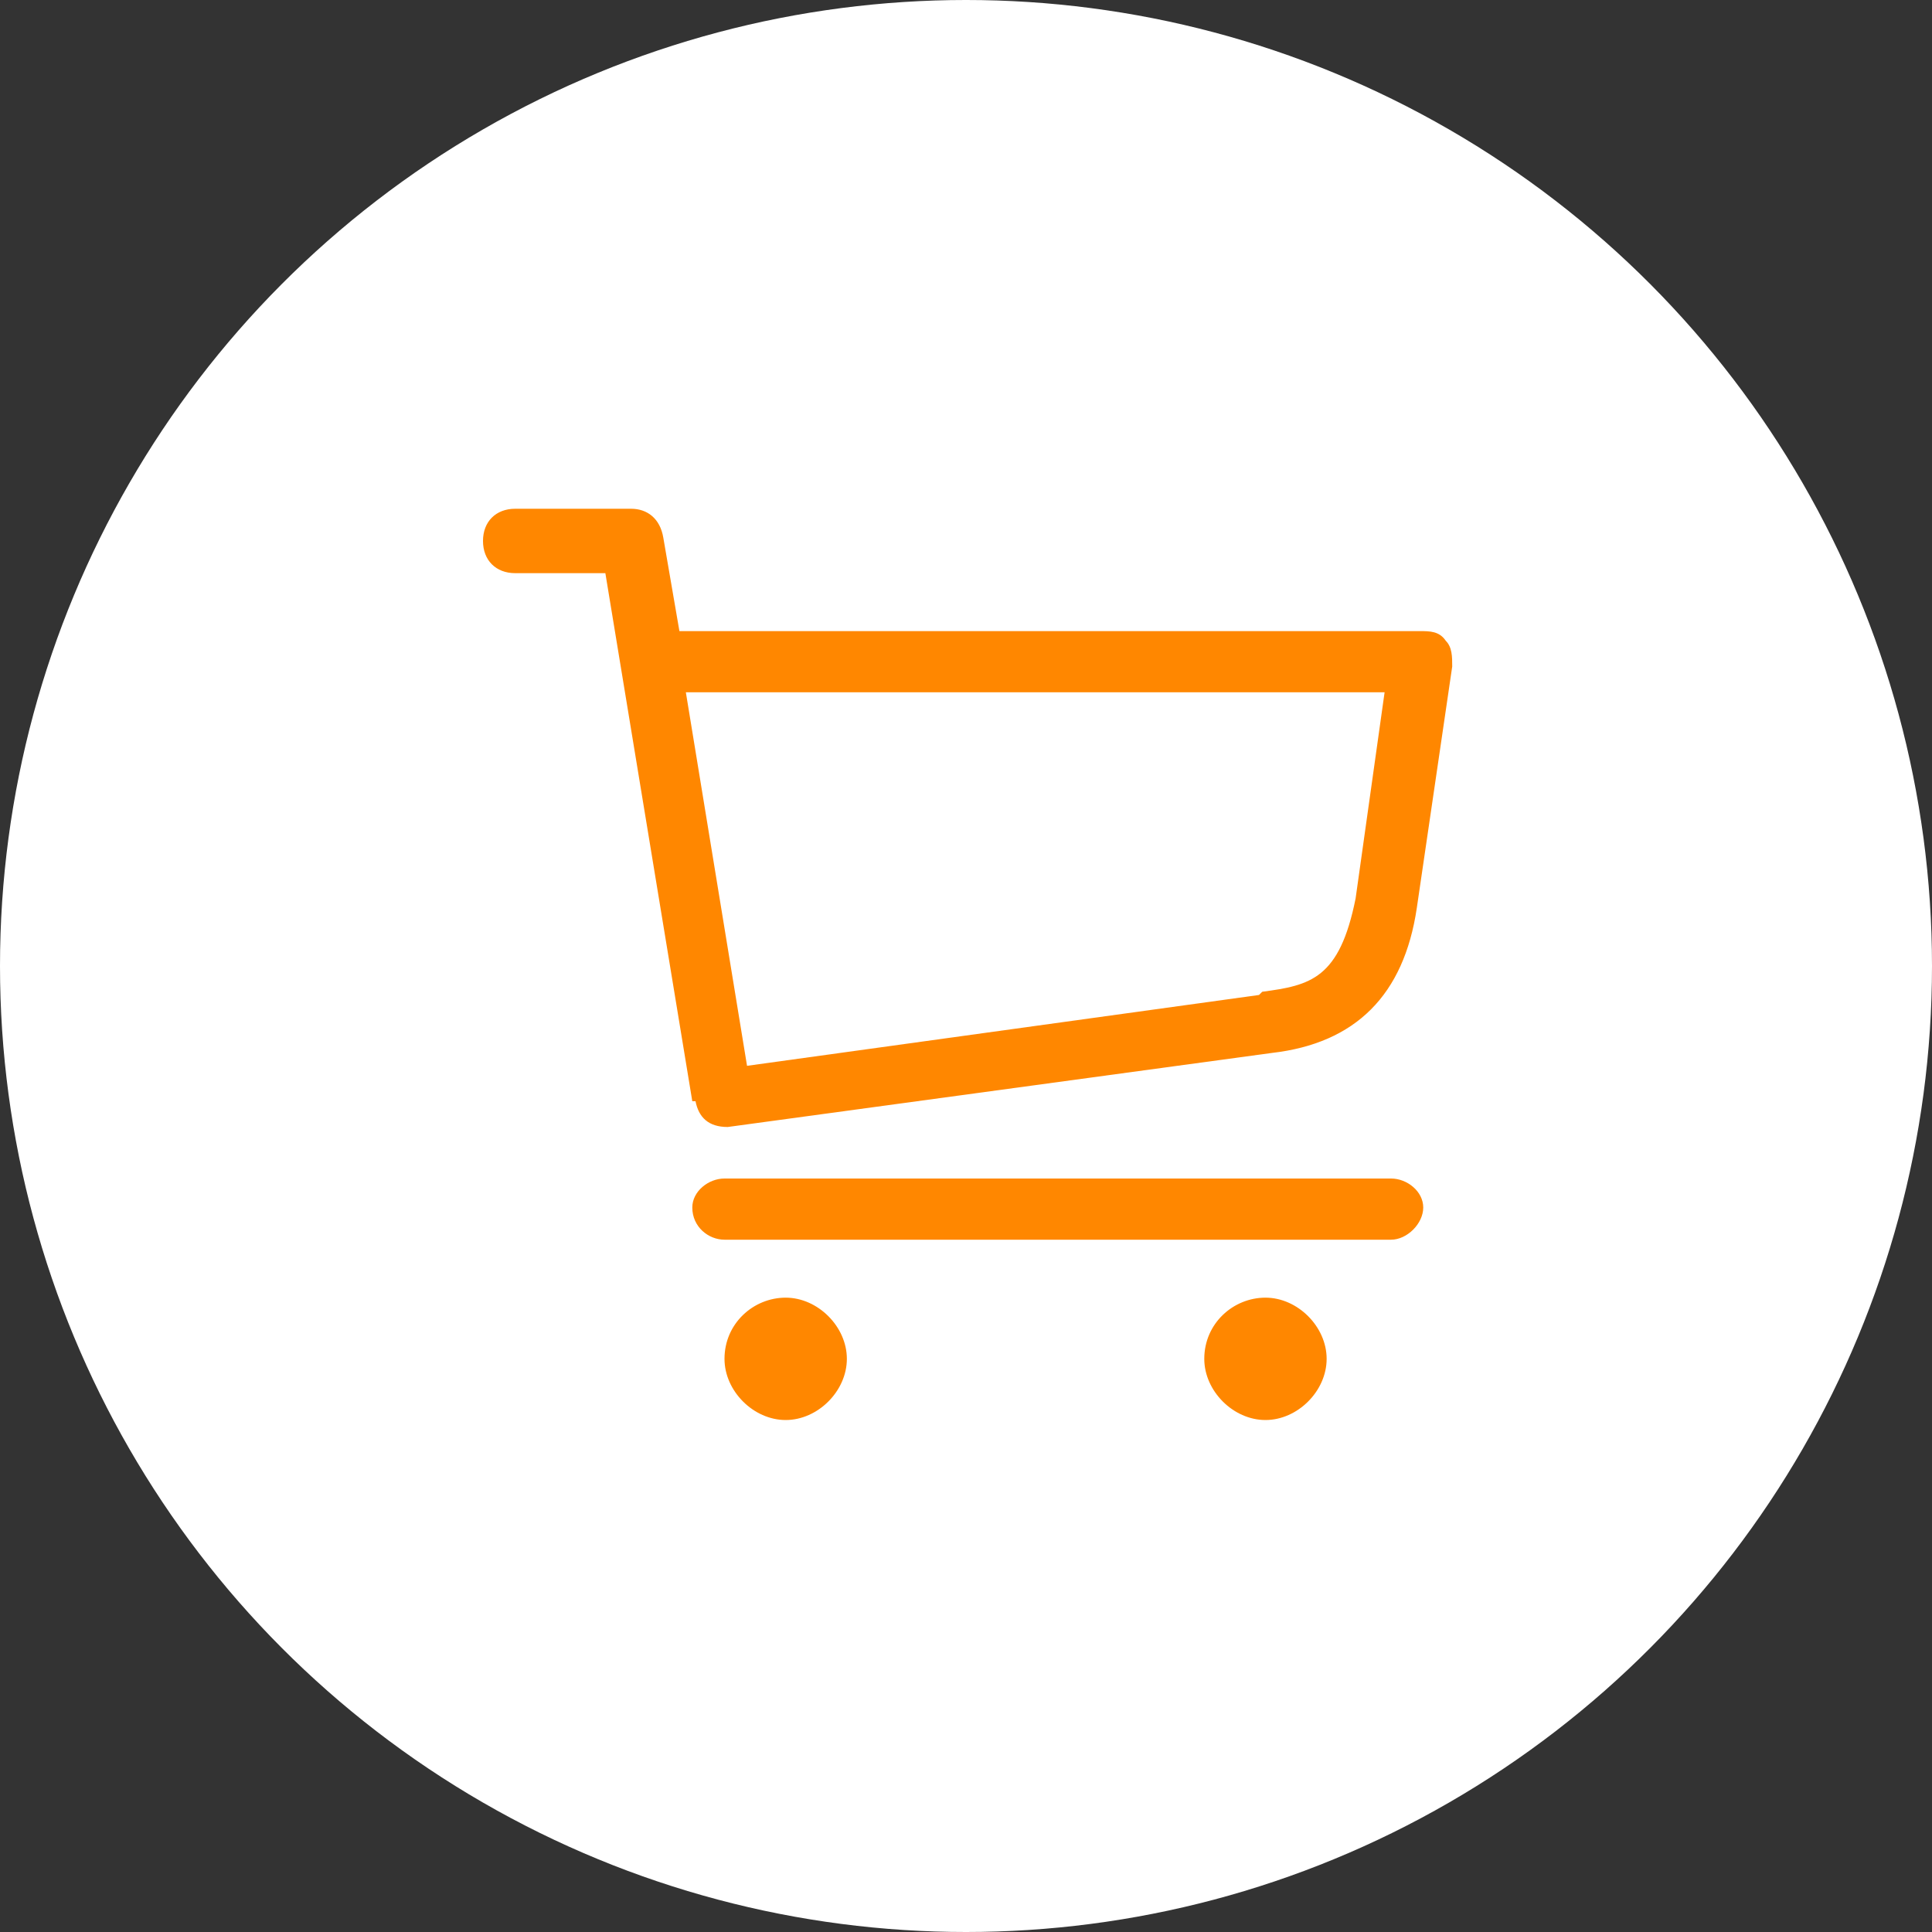
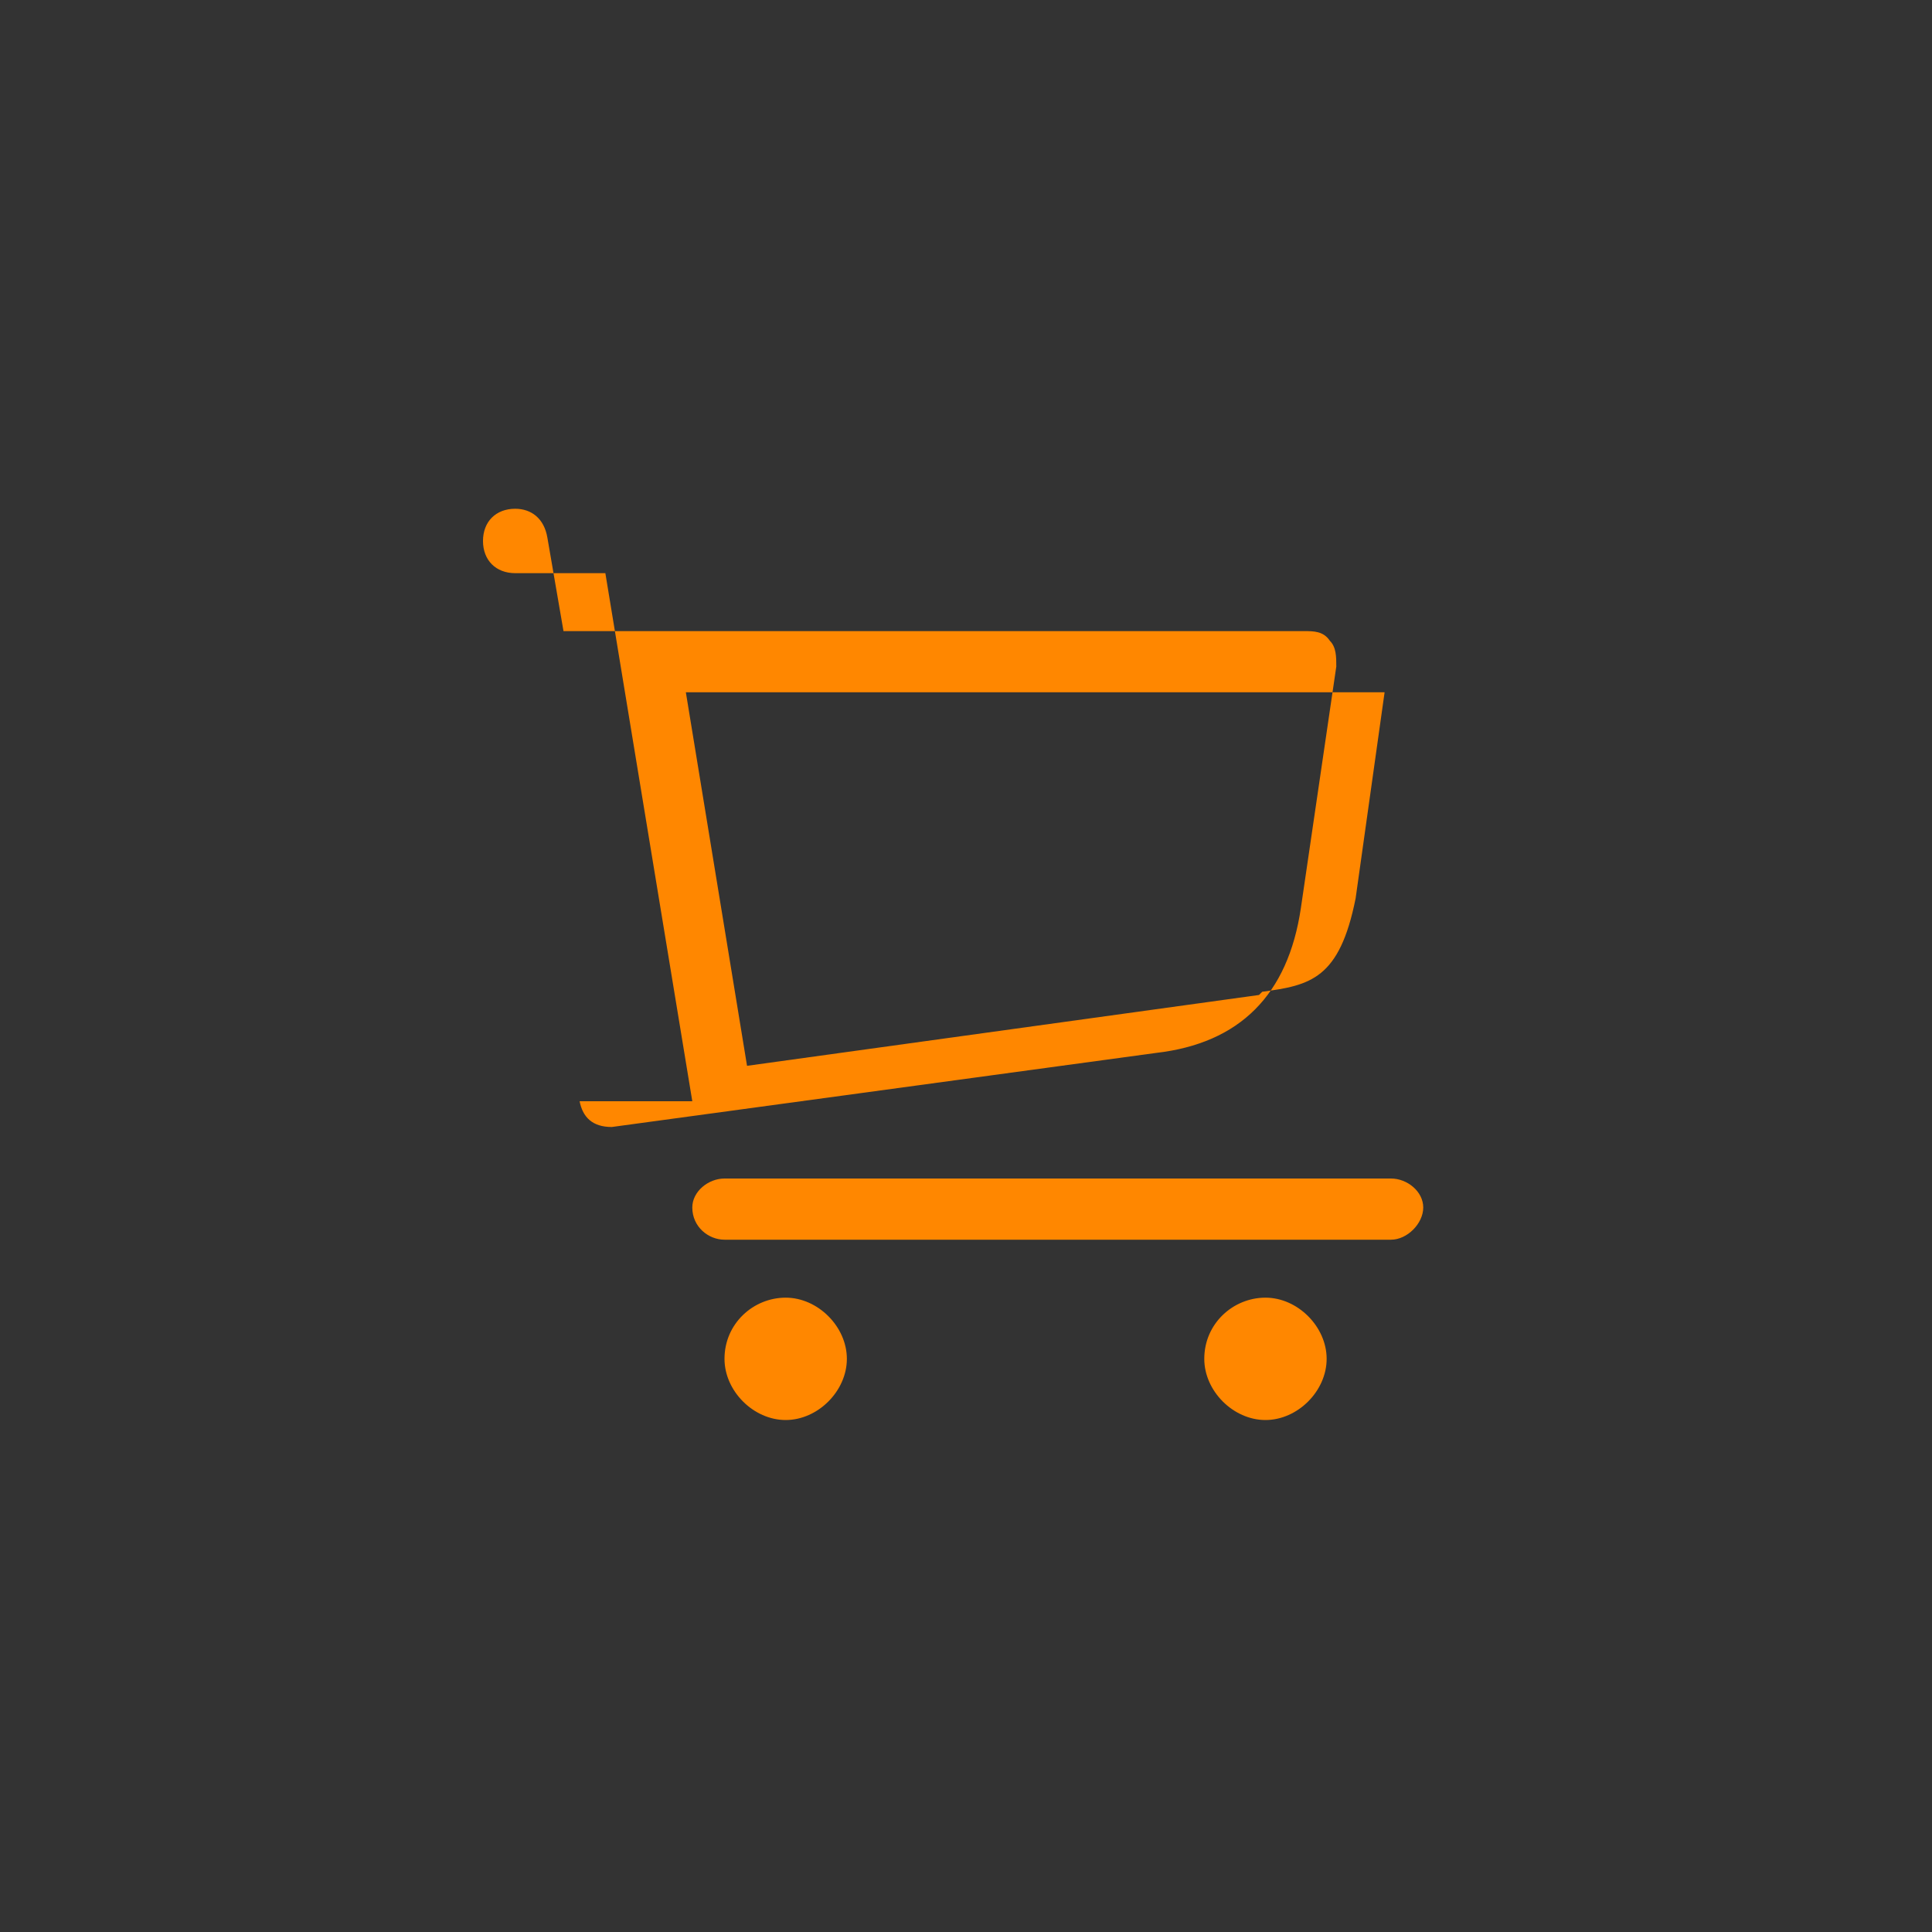
<svg xmlns="http://www.w3.org/2000/svg" version="1.1" viewBox="0 0 60 60">
  <rect x="0" y="0" width="60" height="60" fill="#333333" stroke="none" />
  <defs>
    <style> .cls-1 { fill: #ff8700; } .cls-2 { fill: #fff; } </style>
  </defs>
  <g>
    <g id="Ebene_1">
      <g id="Ebene_1-2" data-name="Ebene_1">
-         <circle class="cls-2" cx="30" cy="30" r="30" />
-       </g>
+         </g>
      <g id="Ebene_2">
        <g id="Ebene_1-2">
-           <path class="cls-1" d="M21.5,34.2l-2.7-16.4h-2.8c-.6,0-1-.4-1-1s.4-1,1-1h3.6c.5,0,.9.3,1,.9l.5,2.9h23c.3,0,.6,0,.8.3.2.2.2.5.2.8l-1.1,7.5c-.4,2.7-1.9,4.2-4.5,4.5l-16.9,2.3c-.6,0-.9-.3-1-.8h0ZM39.2,30.8c1.5-.2,2.4-.4,2.9-2.9l.9-6.4h-21.7l1.9,11.6,15.9-2.2h0ZM21.5,37.5c0-.5.5-.9,1-.9h20.7c.5,0,1,.4,1,.9s-.5,1-1,1h-20.7c-.5,0-1-.4-1-1ZM22.5,42.2c0-1.1.9-1.9,1.9-1.9s1.9.9,1.9,1.9-.9,1.9-1.9,1.9-1.9-.9-1.9-1.9ZM37.4,42.2c0-1.1.9-1.9,1.9-1.9s1.9.9,1.9,1.9-.9,1.9-1.9,1.9-1.9-.9-1.9-1.9Z" />
+           <path class="cls-1" d="M21.5,34.2l-2.7-16.4h-2.8c-.6,0-1-.4-1-1s.4-1,1-1c.5,0,.9.3,1,.9l.5,2.9h23c.3,0,.6,0,.8.3.2.2.2.5.2.8l-1.1,7.5c-.4,2.7-1.9,4.2-4.5,4.5l-16.9,2.3c-.6,0-.9-.3-1-.8h0ZM39.2,30.8c1.5-.2,2.4-.4,2.9-2.9l.9-6.4h-21.7l1.9,11.6,15.9-2.2h0ZM21.5,37.5c0-.5.5-.9,1-.9h20.7c.5,0,1,.4,1,.9s-.5,1-1,1h-20.7c-.5,0-1-.4-1-1ZM22.5,42.2c0-1.1.9-1.9,1.9-1.9s1.9.9,1.9,1.9-.9,1.9-1.9,1.9-1.9-.9-1.9-1.9ZM37.4,42.2c0-1.1.9-1.9,1.9-1.9s1.9.9,1.9,1.9-.9,1.9-1.9,1.9-1.9-.9-1.9-1.9Z" />
        </g>
      </g>
    </g>
  </g>
</svg>